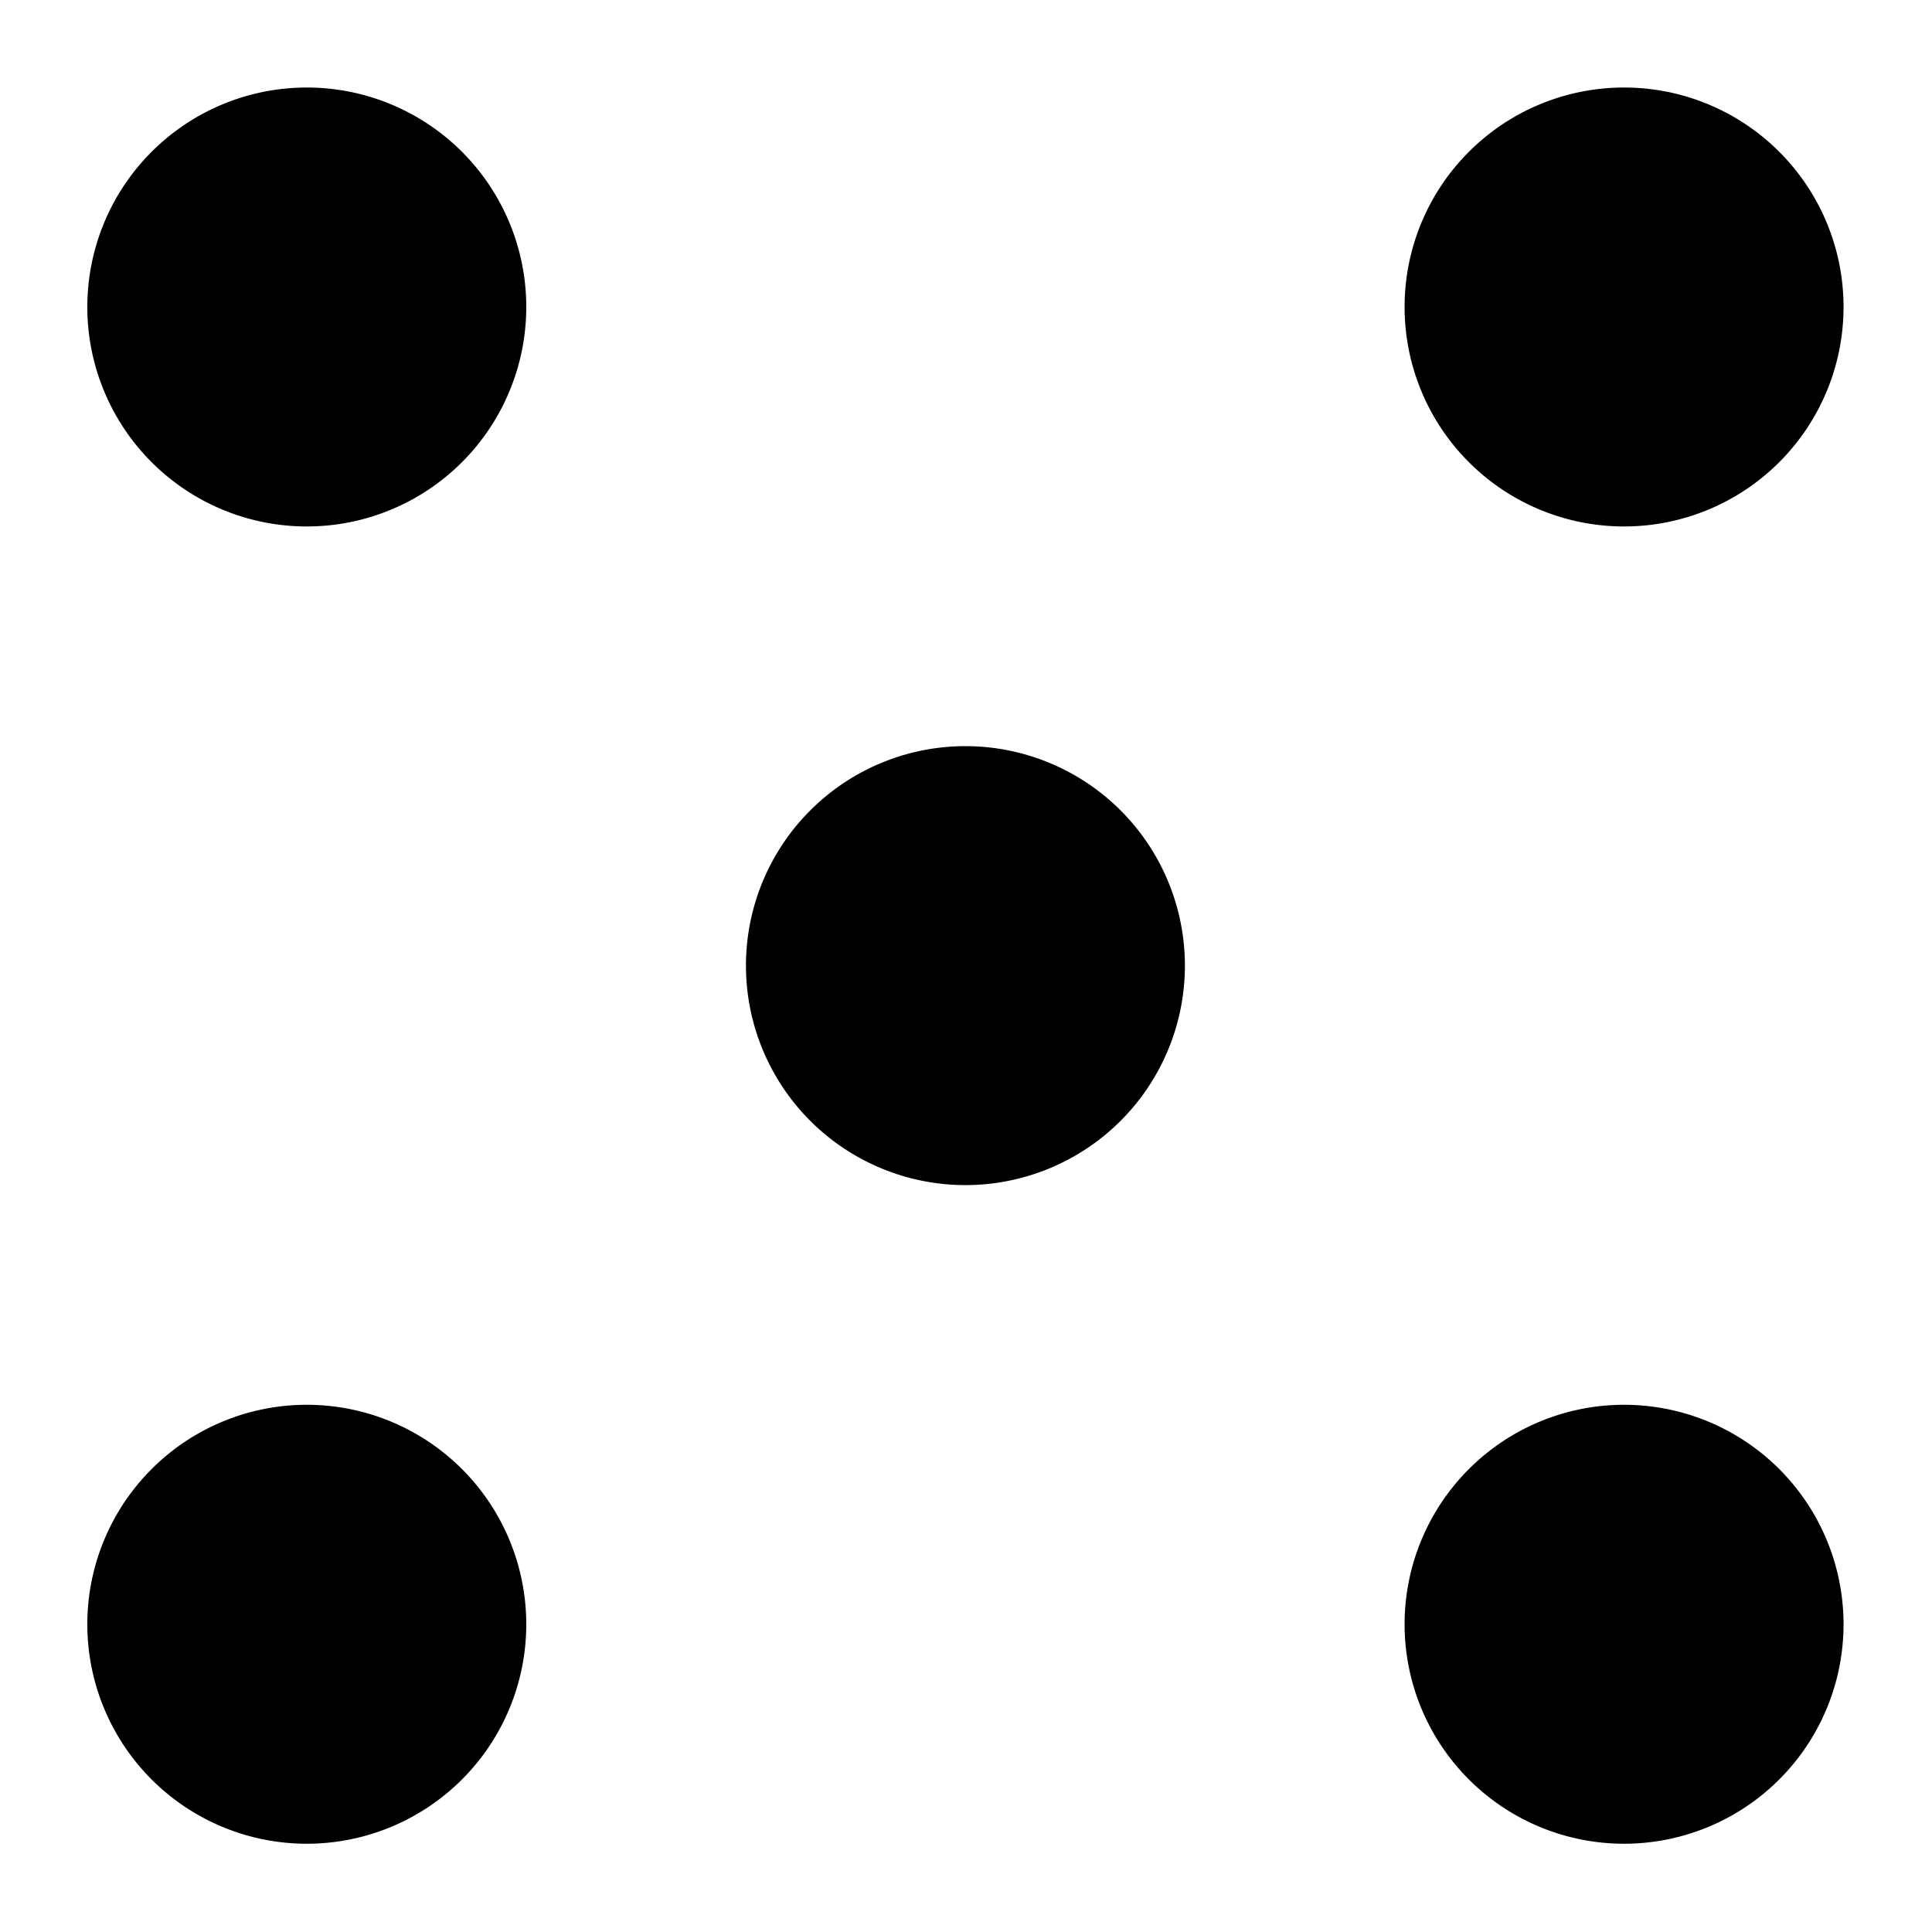
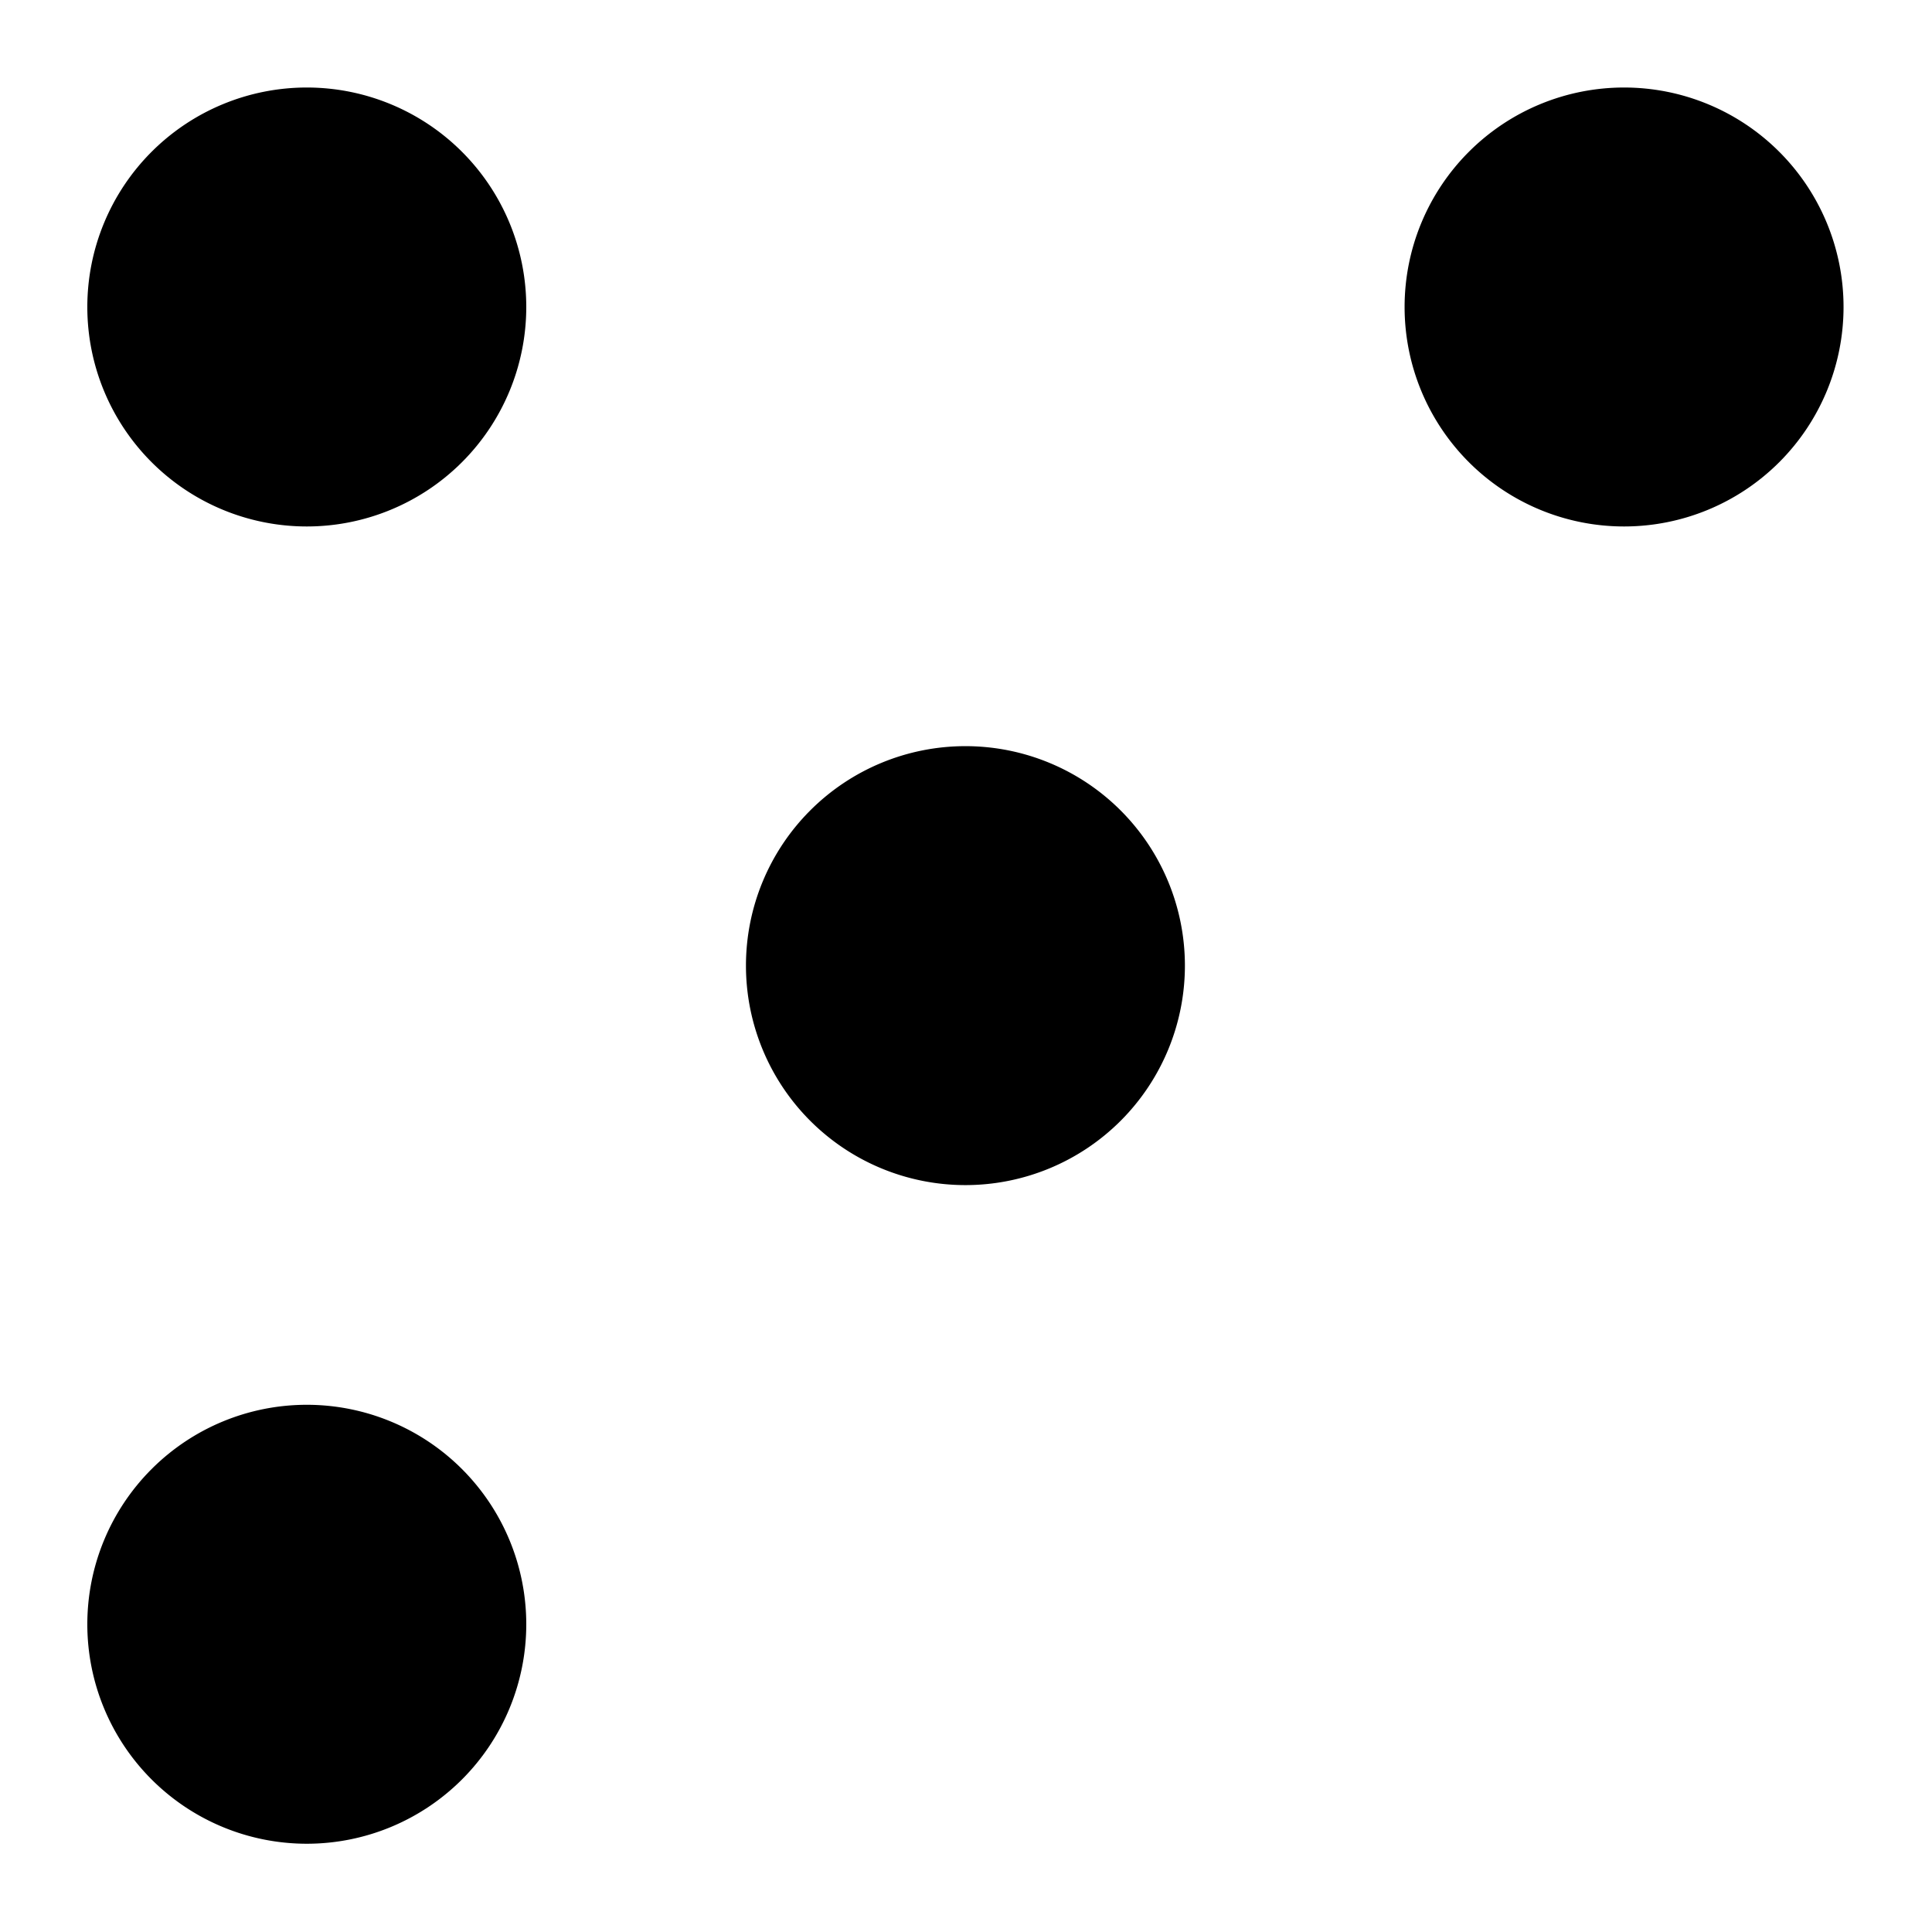
<svg xmlns="http://www.w3.org/2000/svg" version="1.0" width="44" height="44" id="svg1340">
  <defs id="defs1343" />
  <path d="M 30.159 17.692 A 4.067 4.067 0 1 1  22.025,17.692 A 4.067 4.067 0 1 1  30.159 17.692 z" transform="matrix(1.229,0,0,1.229,-10.08,0.248)" style="opacity:1;color:#000000;fill:#000000;fill-opacity:1;fill-rule:nonzero;stroke:none;stroke-width:1;stroke-linecap:square;stroke-linejoin:miter;marker:none;marker-start:none;marker-mid:none;marker-end:none;stroke-miterlimit:4;stroke-dasharray:none;stroke-dashoffset:0;stroke-opacity:1;visibility:visible;display:inline;overflow:visible" id="path1349" />
  <path d="M 30.159 17.692 A 4.067 4.067 0 1 1  22.025,17.692 A 4.067 4.067 0 1 1  30.159 17.692 z" transform="matrix(1.229,0,0,1.229,-25.08,-14.752)" style="opacity:1;color:#000000;fill:#000000;fill-opacity:1;fill-rule:nonzero;stroke:none;stroke-width:1;stroke-linecap:square;stroke-linejoin:miter;marker:none;marker-start:none;marker-mid:none;marker-end:none;stroke-miterlimit:4;stroke-dasharray:none;stroke-dashoffset:0;stroke-opacity:1;visibility:visible;display:inline;overflow:visible" id="path2224" />
  <path d="M 30.159 17.692 A 4.067 4.067 0 1 1  22.025,17.692 A 4.067 4.067 0 1 1  30.159 17.692 z" transform="matrix(1.229,0,0,1.229,4.92,-14.752)" style="opacity:1;color:#000000;fill:#000000;fill-opacity:1;fill-rule:nonzero;stroke:none;stroke-width:1;stroke-linecap:square;stroke-linejoin:miter;marker:none;marker-start:none;marker-mid:none;marker-end:none;stroke-miterlimit:4;stroke-dasharray:none;stroke-dashoffset:0;stroke-opacity:1;visibility:visible;display:inline;overflow:visible" id="path2226" />
-   <path d="M 30.159 17.692 A 4.067 4.067 0 1 1  22.025,17.692 A 4.067 4.067 0 1 1  30.159 17.692 z" transform="matrix(1.229,0,0,1.229,4.92,15.248)" style="opacity:1;color:#000000;fill:#000000;fill-opacity:1;fill-rule:nonzero;stroke:none;stroke-width:1;stroke-linecap:square;stroke-linejoin:miter;marker:none;marker-start:none;marker-mid:none;marker-end:none;stroke-miterlimit:4;stroke-dasharray:none;stroke-dashoffset:0;stroke-opacity:1;visibility:visible;display:inline;overflow:visible" id="path2228" />
  <path d="M 30.159 17.692 A 4.067 4.067 0 1 1  22.025,17.692 A 4.067 4.067 0 1 1  30.159 17.692 z" transform="matrix(1.229,0,0,1.229,-25.08,15.248)" style="opacity:1;color:#000000;fill:#000000;fill-opacity:1;fill-rule:nonzero;stroke:none;stroke-width:1;stroke-linecap:square;stroke-linejoin:miter;marker:none;marker-start:none;marker-mid:none;marker-end:none;stroke-miterlimit:4;stroke-dasharray:none;stroke-dashoffset:0;stroke-opacity:1;visibility:visible;display:inline;overflow:visible" id="path2231" />
</svg>